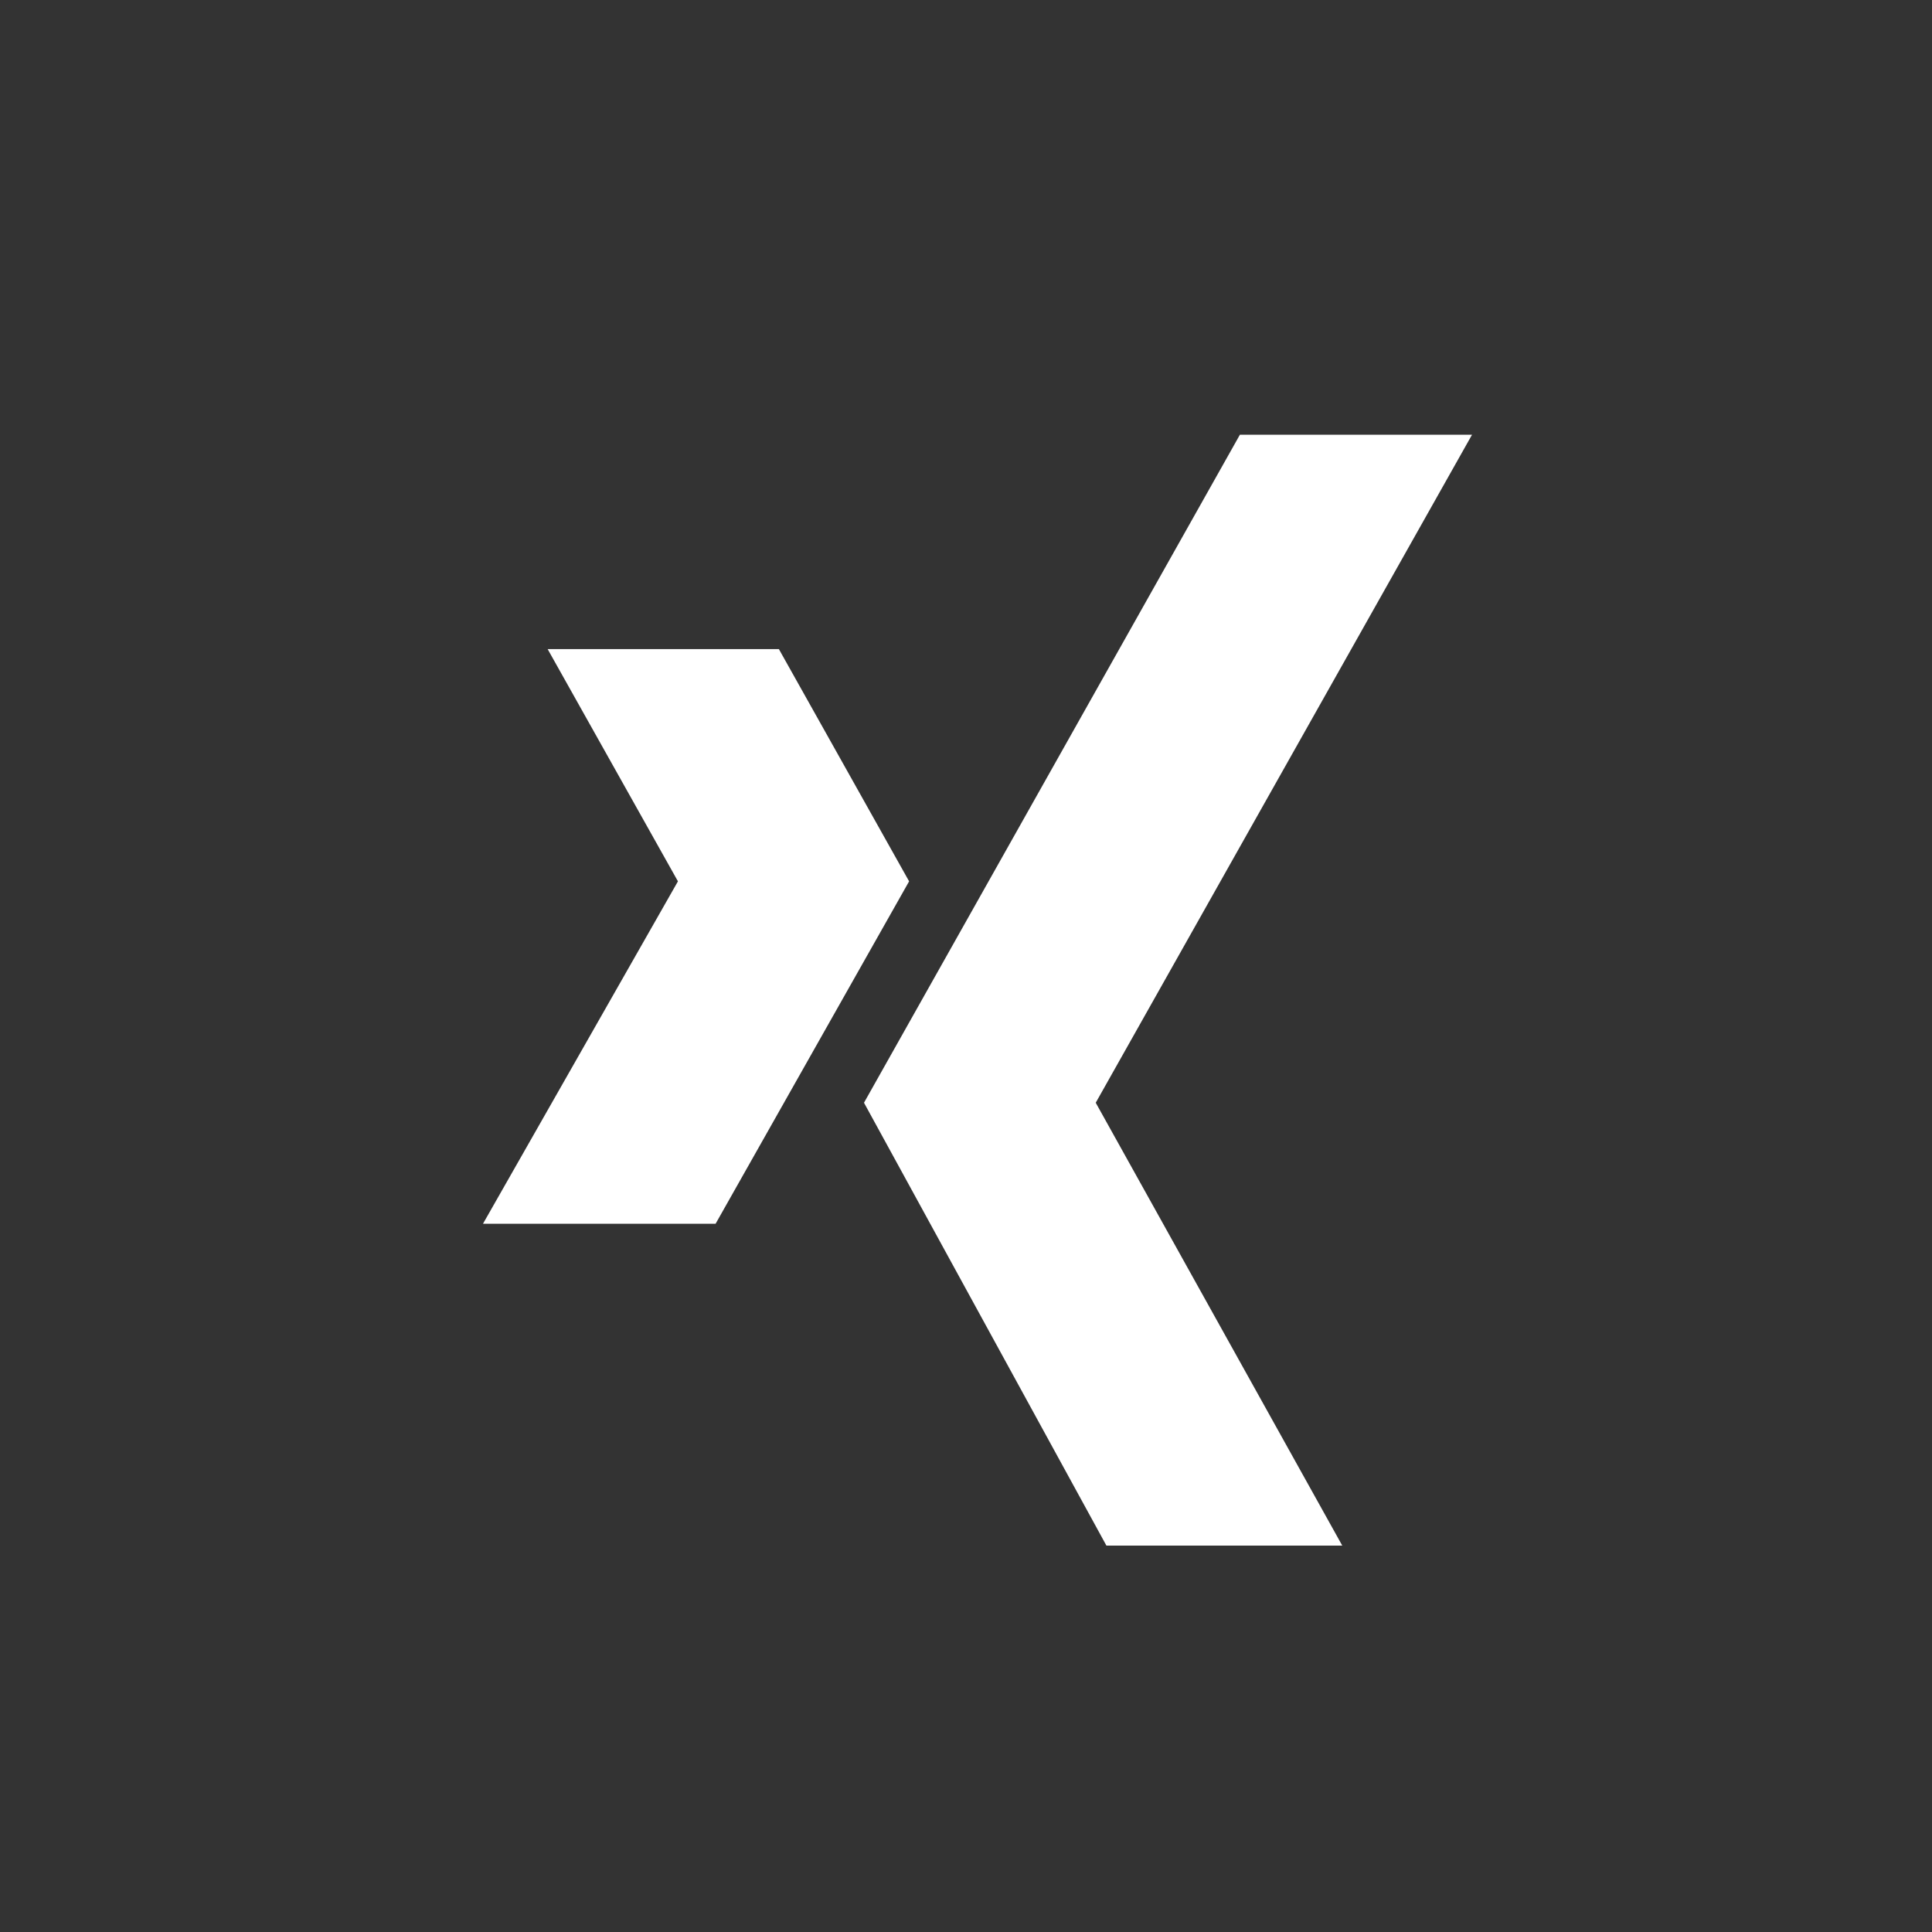
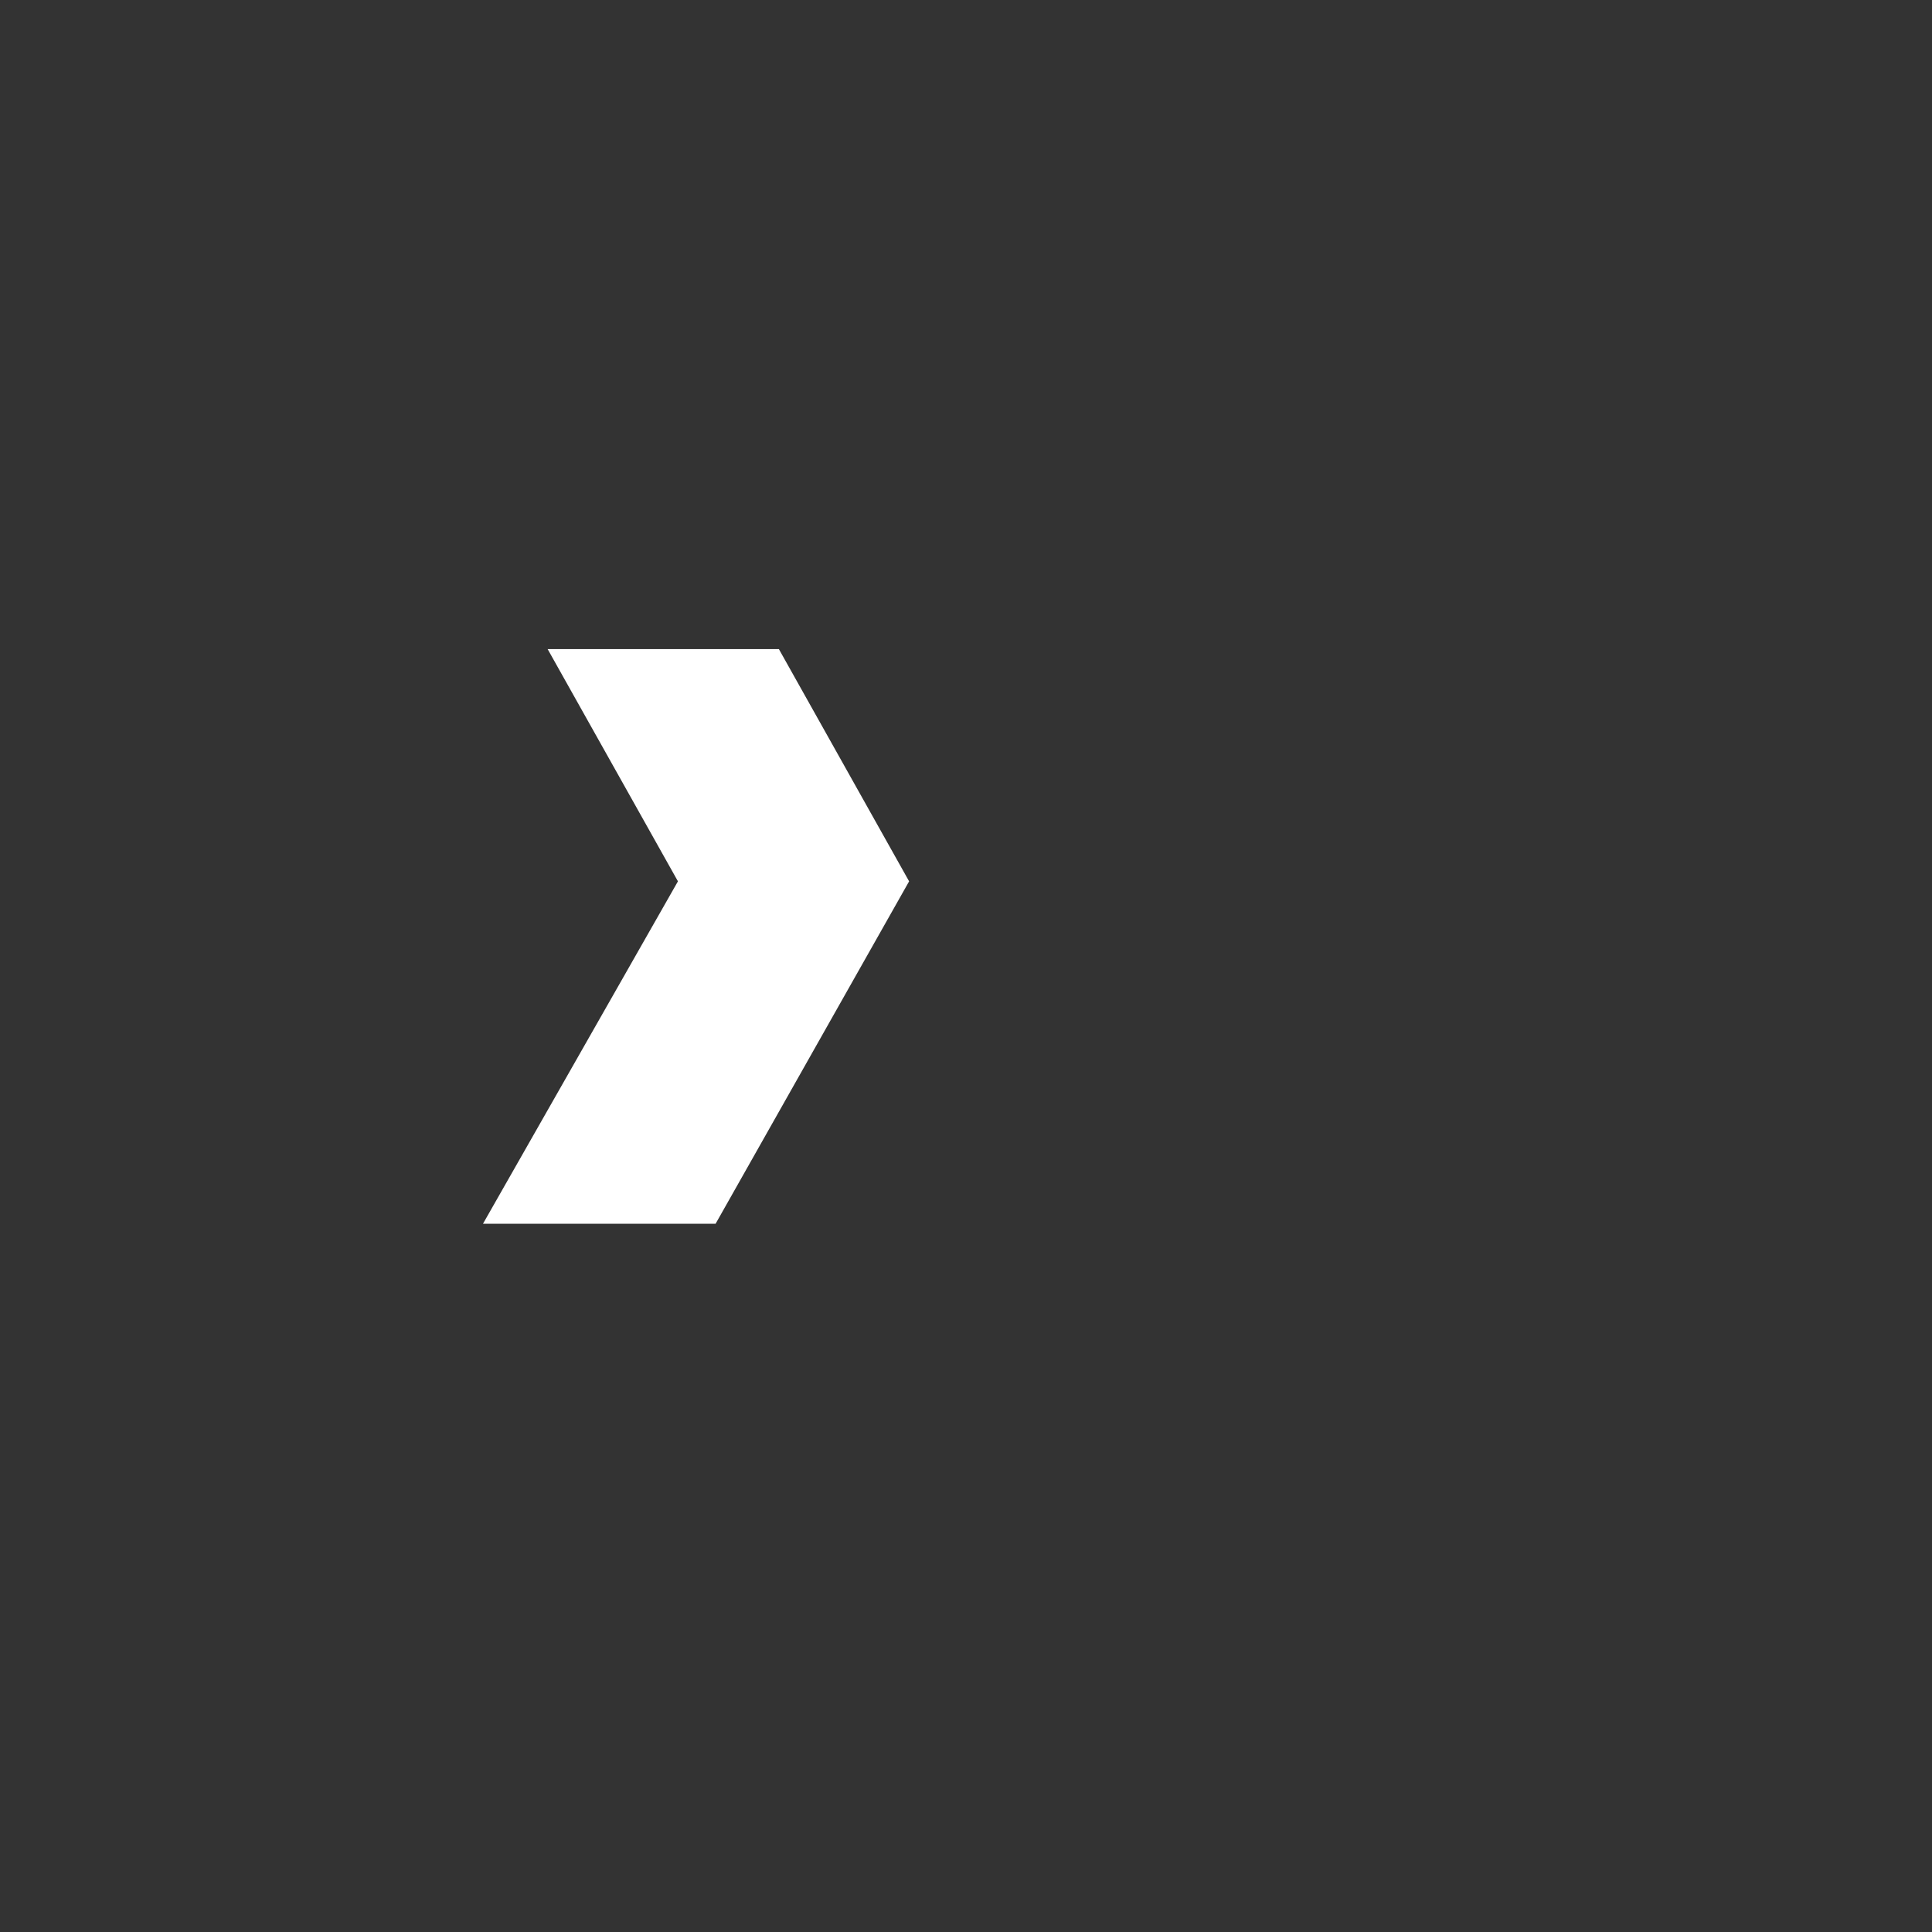
<svg xmlns="http://www.w3.org/2000/svg" width="40" height="40" viewBox="0 0 40 40" fill="none">
  <rect x="0" y="0" width="40" height="40" fill="#333333" stroke="none" />
  <path fill-rule="evenodd" clip-rule="evenodd" d="M11.339 13.44L14.036 18.247L10 25.336H14.816L18.822 18.247L16.126 13.439H11.339V13.44Z" fill="white" />
-   <path fill-rule="evenodd" clip-rule="evenodd" d="M25.671 9L17.888 22.831L22.907 32H27.79L22.686 22.831L30.477 9H25.671Z" fill="white" />
</svg>